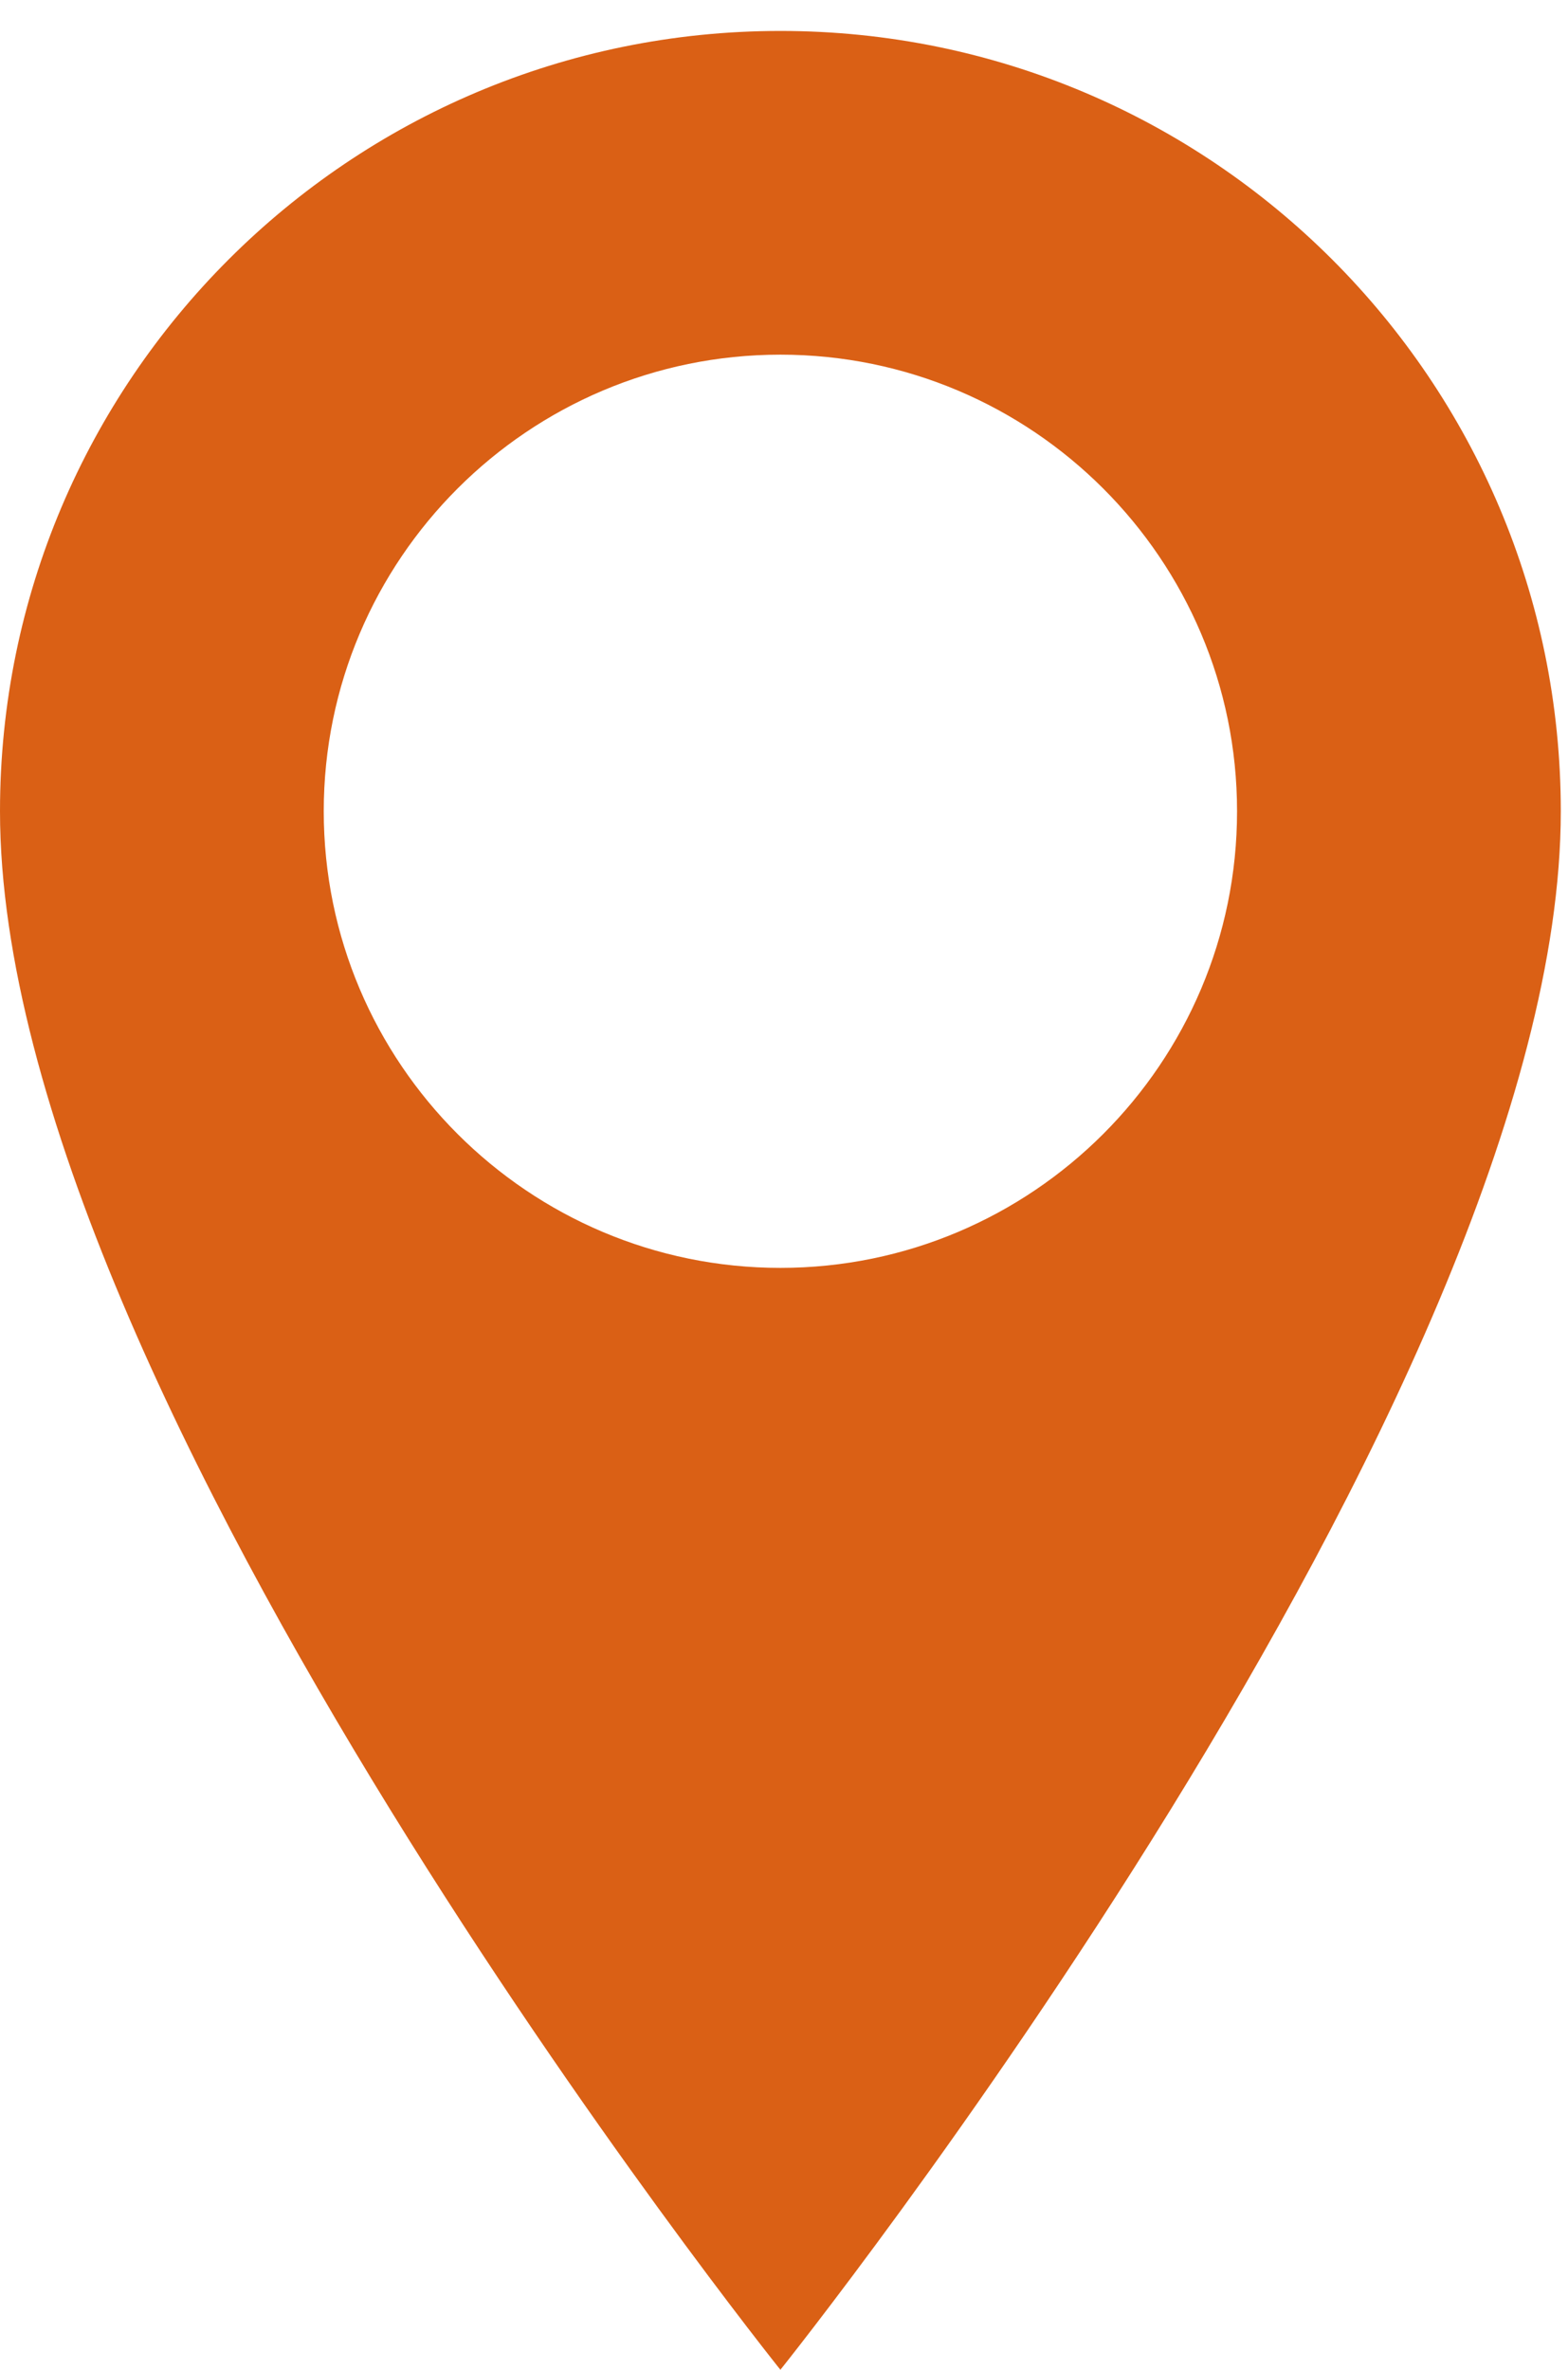
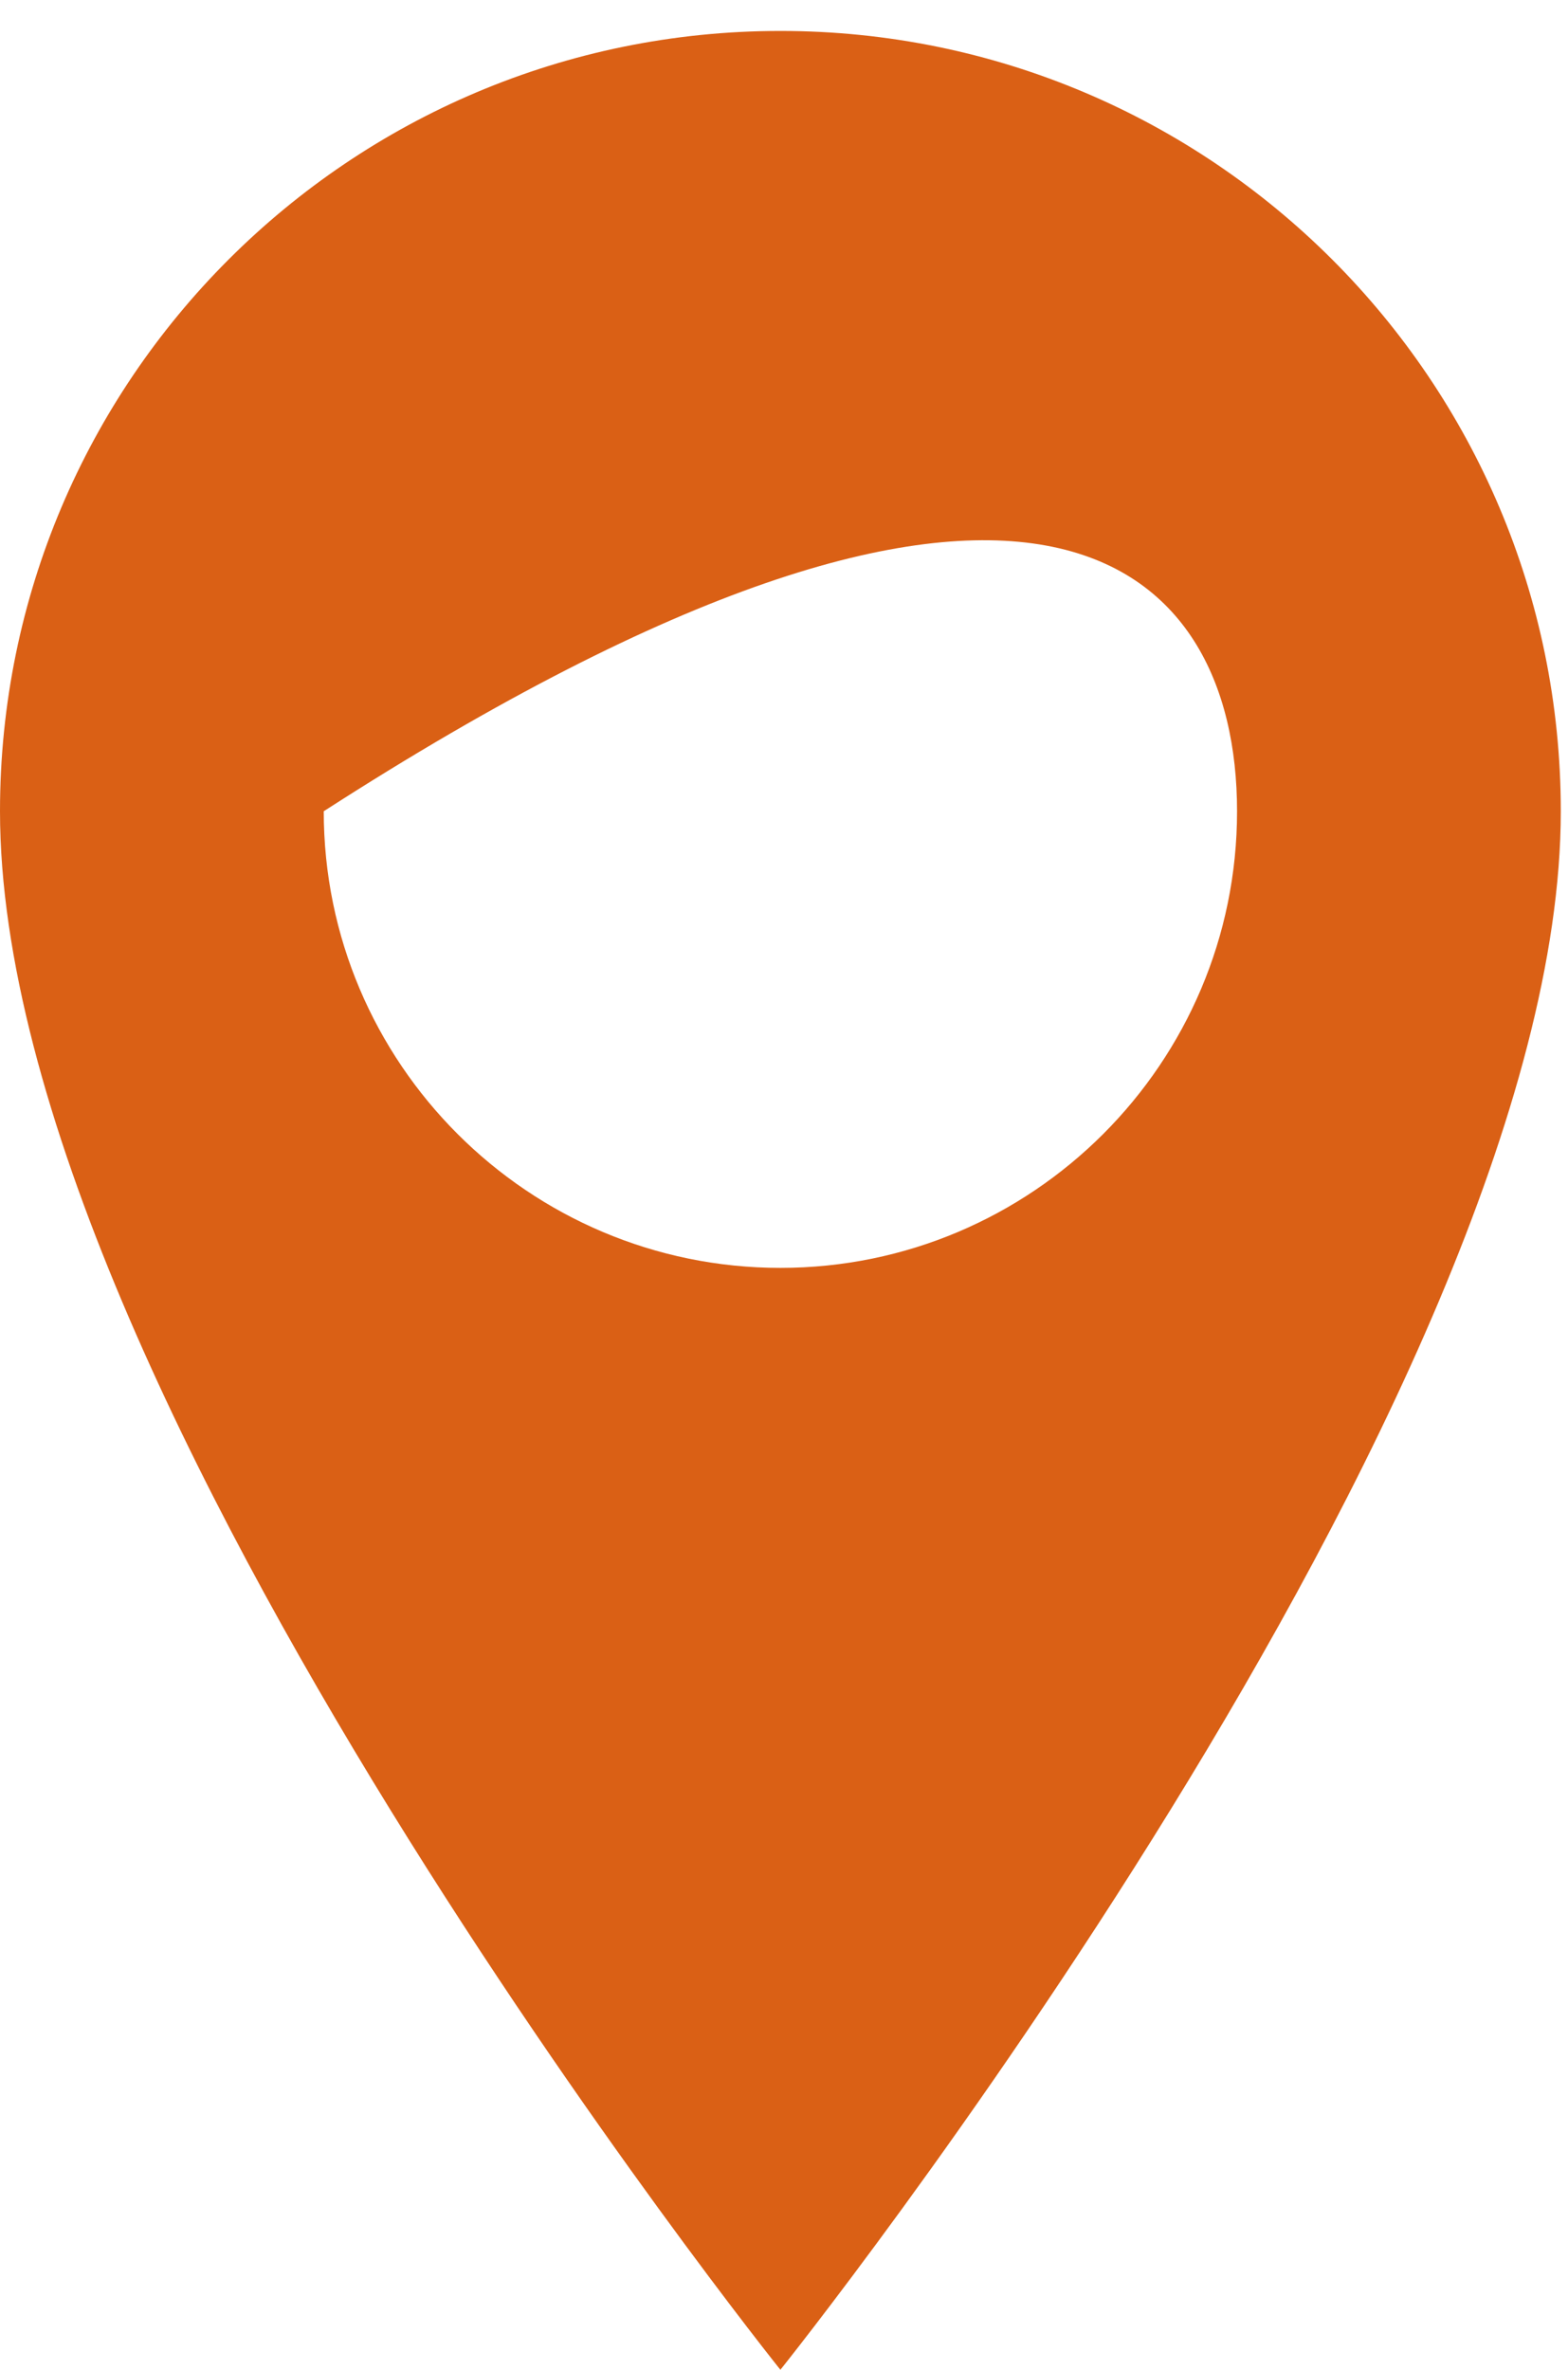
<svg xmlns="http://www.w3.org/2000/svg" width="47" height="71" viewBox="0 0 47 71" fill="none">
-   <path d="M23.392 0.927C10.475 0.927 0 11.396 0 24.306C0 41.809 23.392 71.001 23.392 71.001C23.392 71.001 46.784 41.809 46.784 24.306C46.784 11.396 36.309 0.927 23.392 0.927ZM23.392 37.987C15.841 37.987 9.704 31.853 9.704 24.306C9.704 16.759 15.841 10.626 23.392 10.626C30.943 10.626 37.08 16.759 37.08 24.306C37.08 31.853 30.943 37.987 23.392 37.987Z" fill="#DA6015" />
+   <path d="M23.392 0.927C10.475 0.927 0 11.396 0 24.306C0 41.809 23.392 71.001 23.392 71.001C23.392 71.001 46.784 41.809 46.784 24.306C46.784 11.396 36.309 0.927 23.392 0.927ZM23.392 37.987C15.841 37.987 9.704 31.853 9.704 24.306C30.943 10.626 37.08 16.759 37.08 24.306C37.08 31.853 30.943 37.987 23.392 37.987Z" fill="#DA6015" />
</svg>